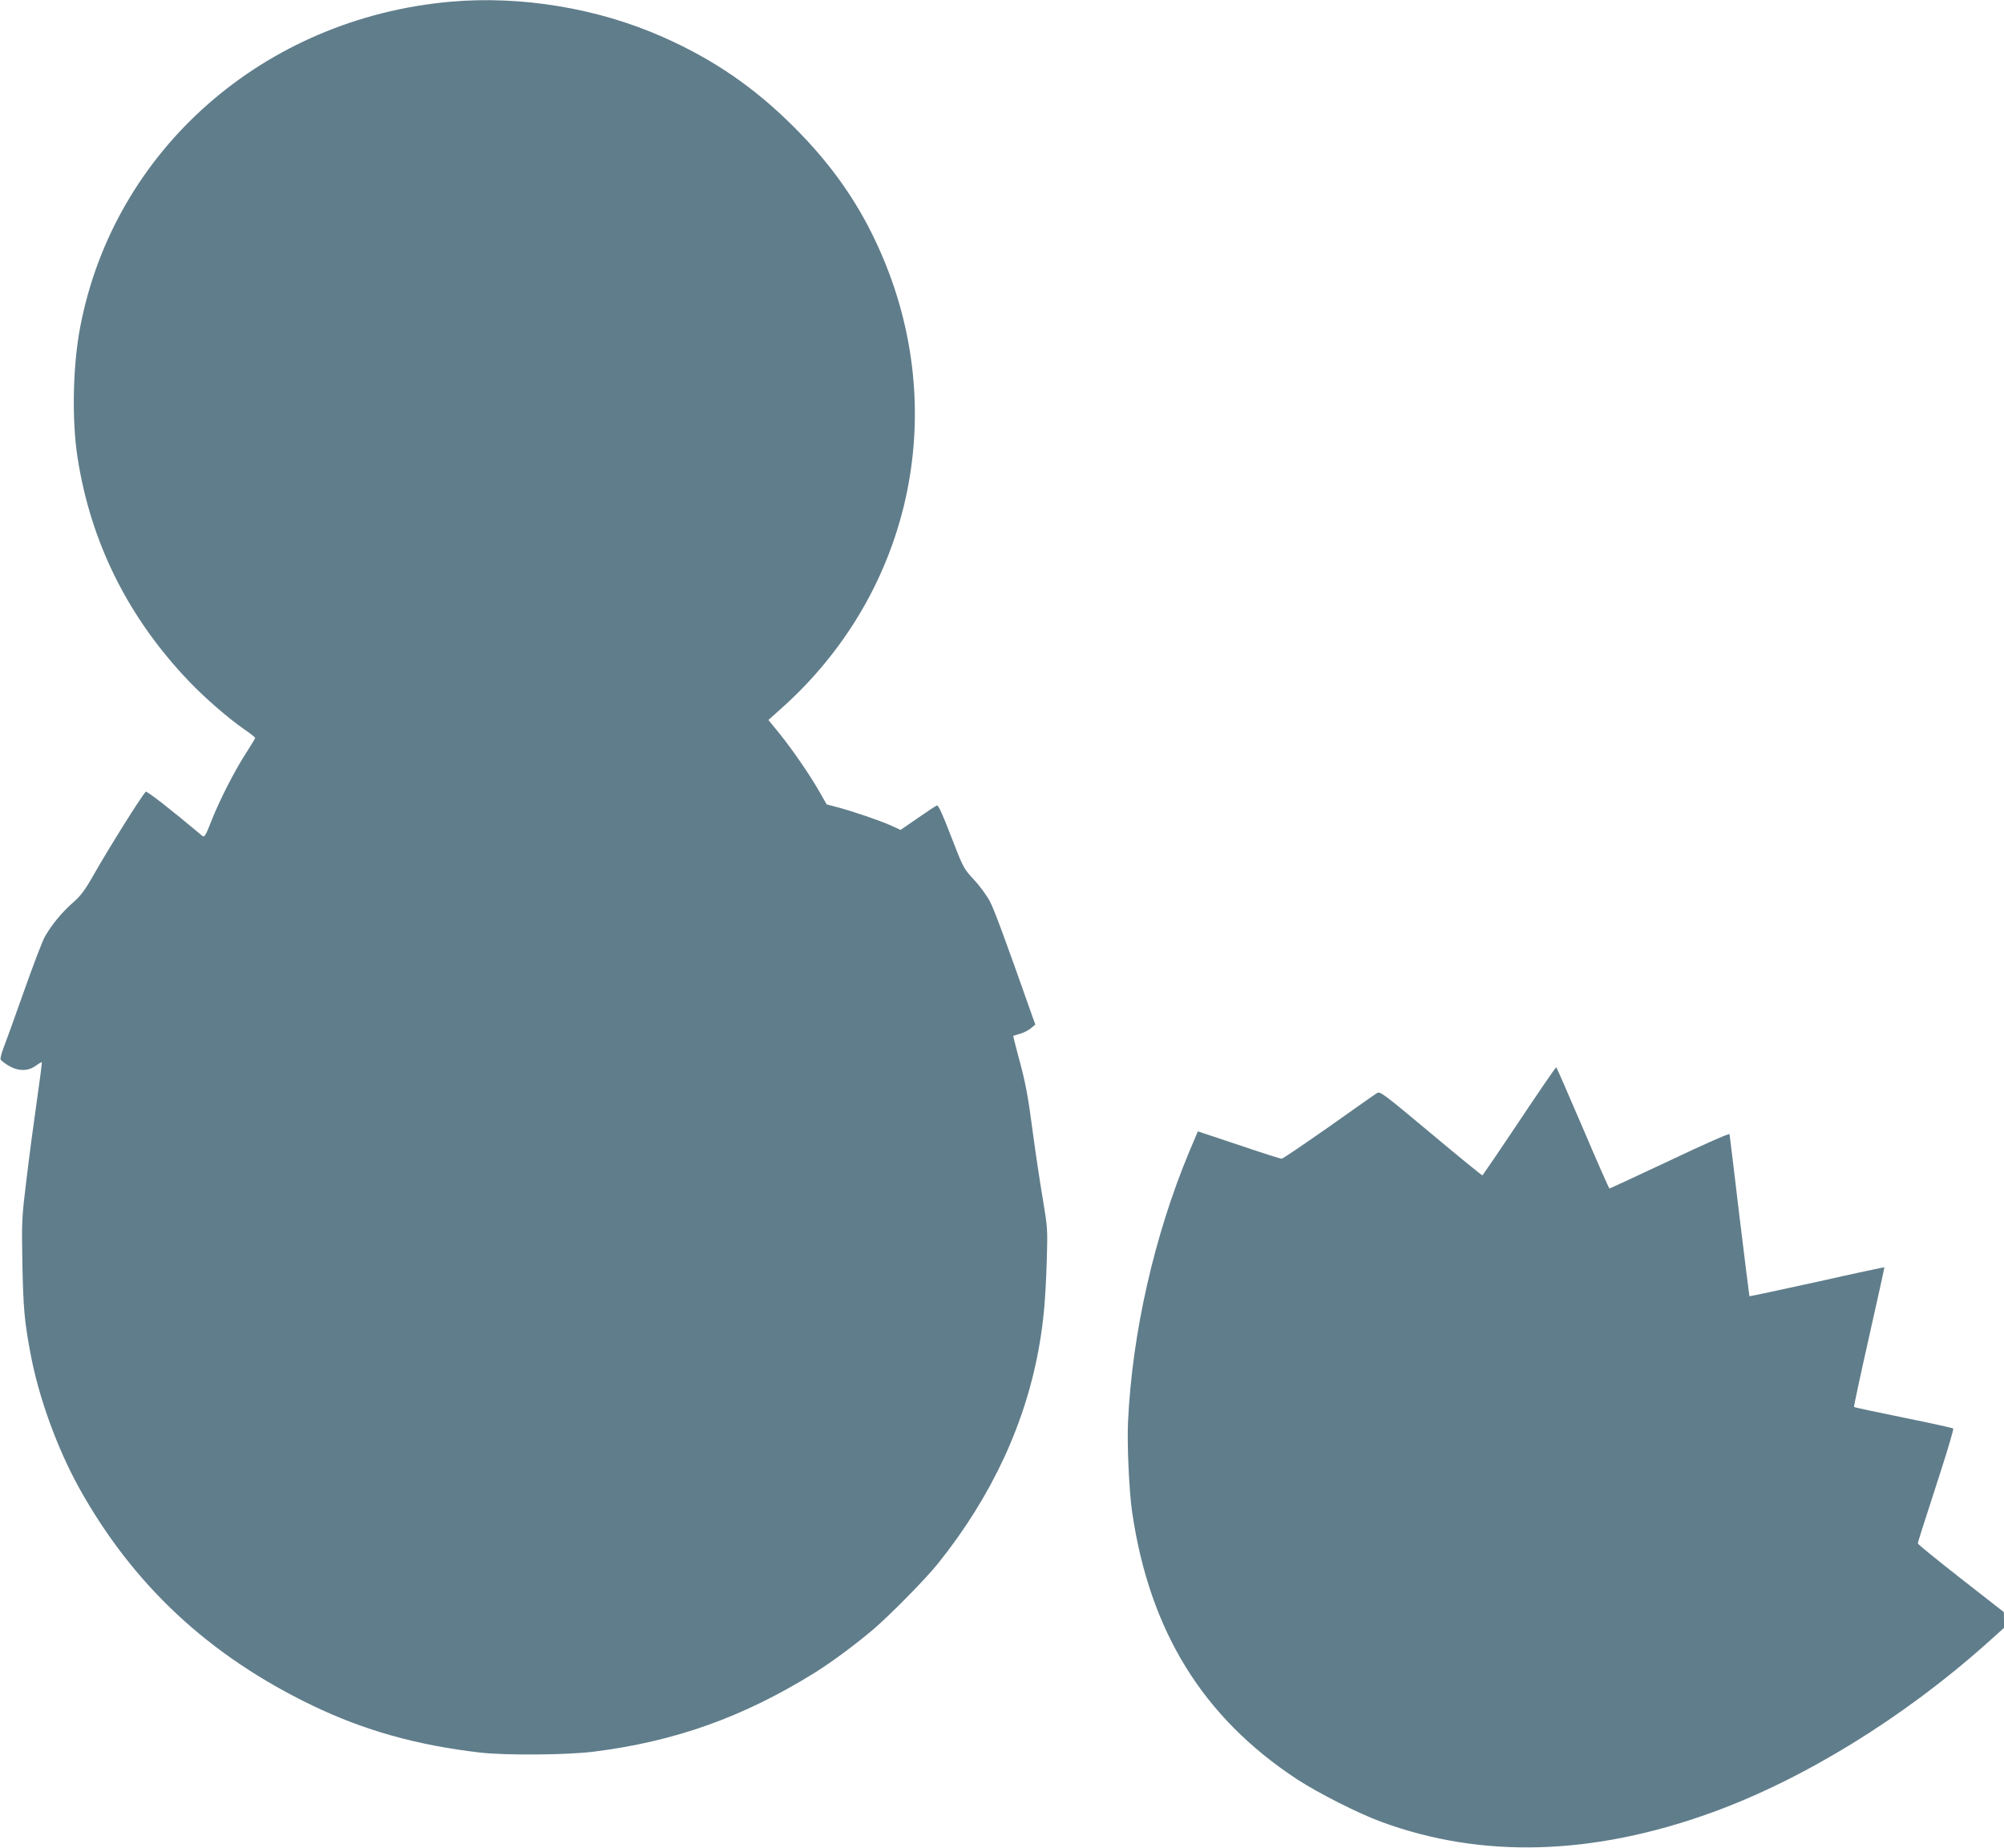
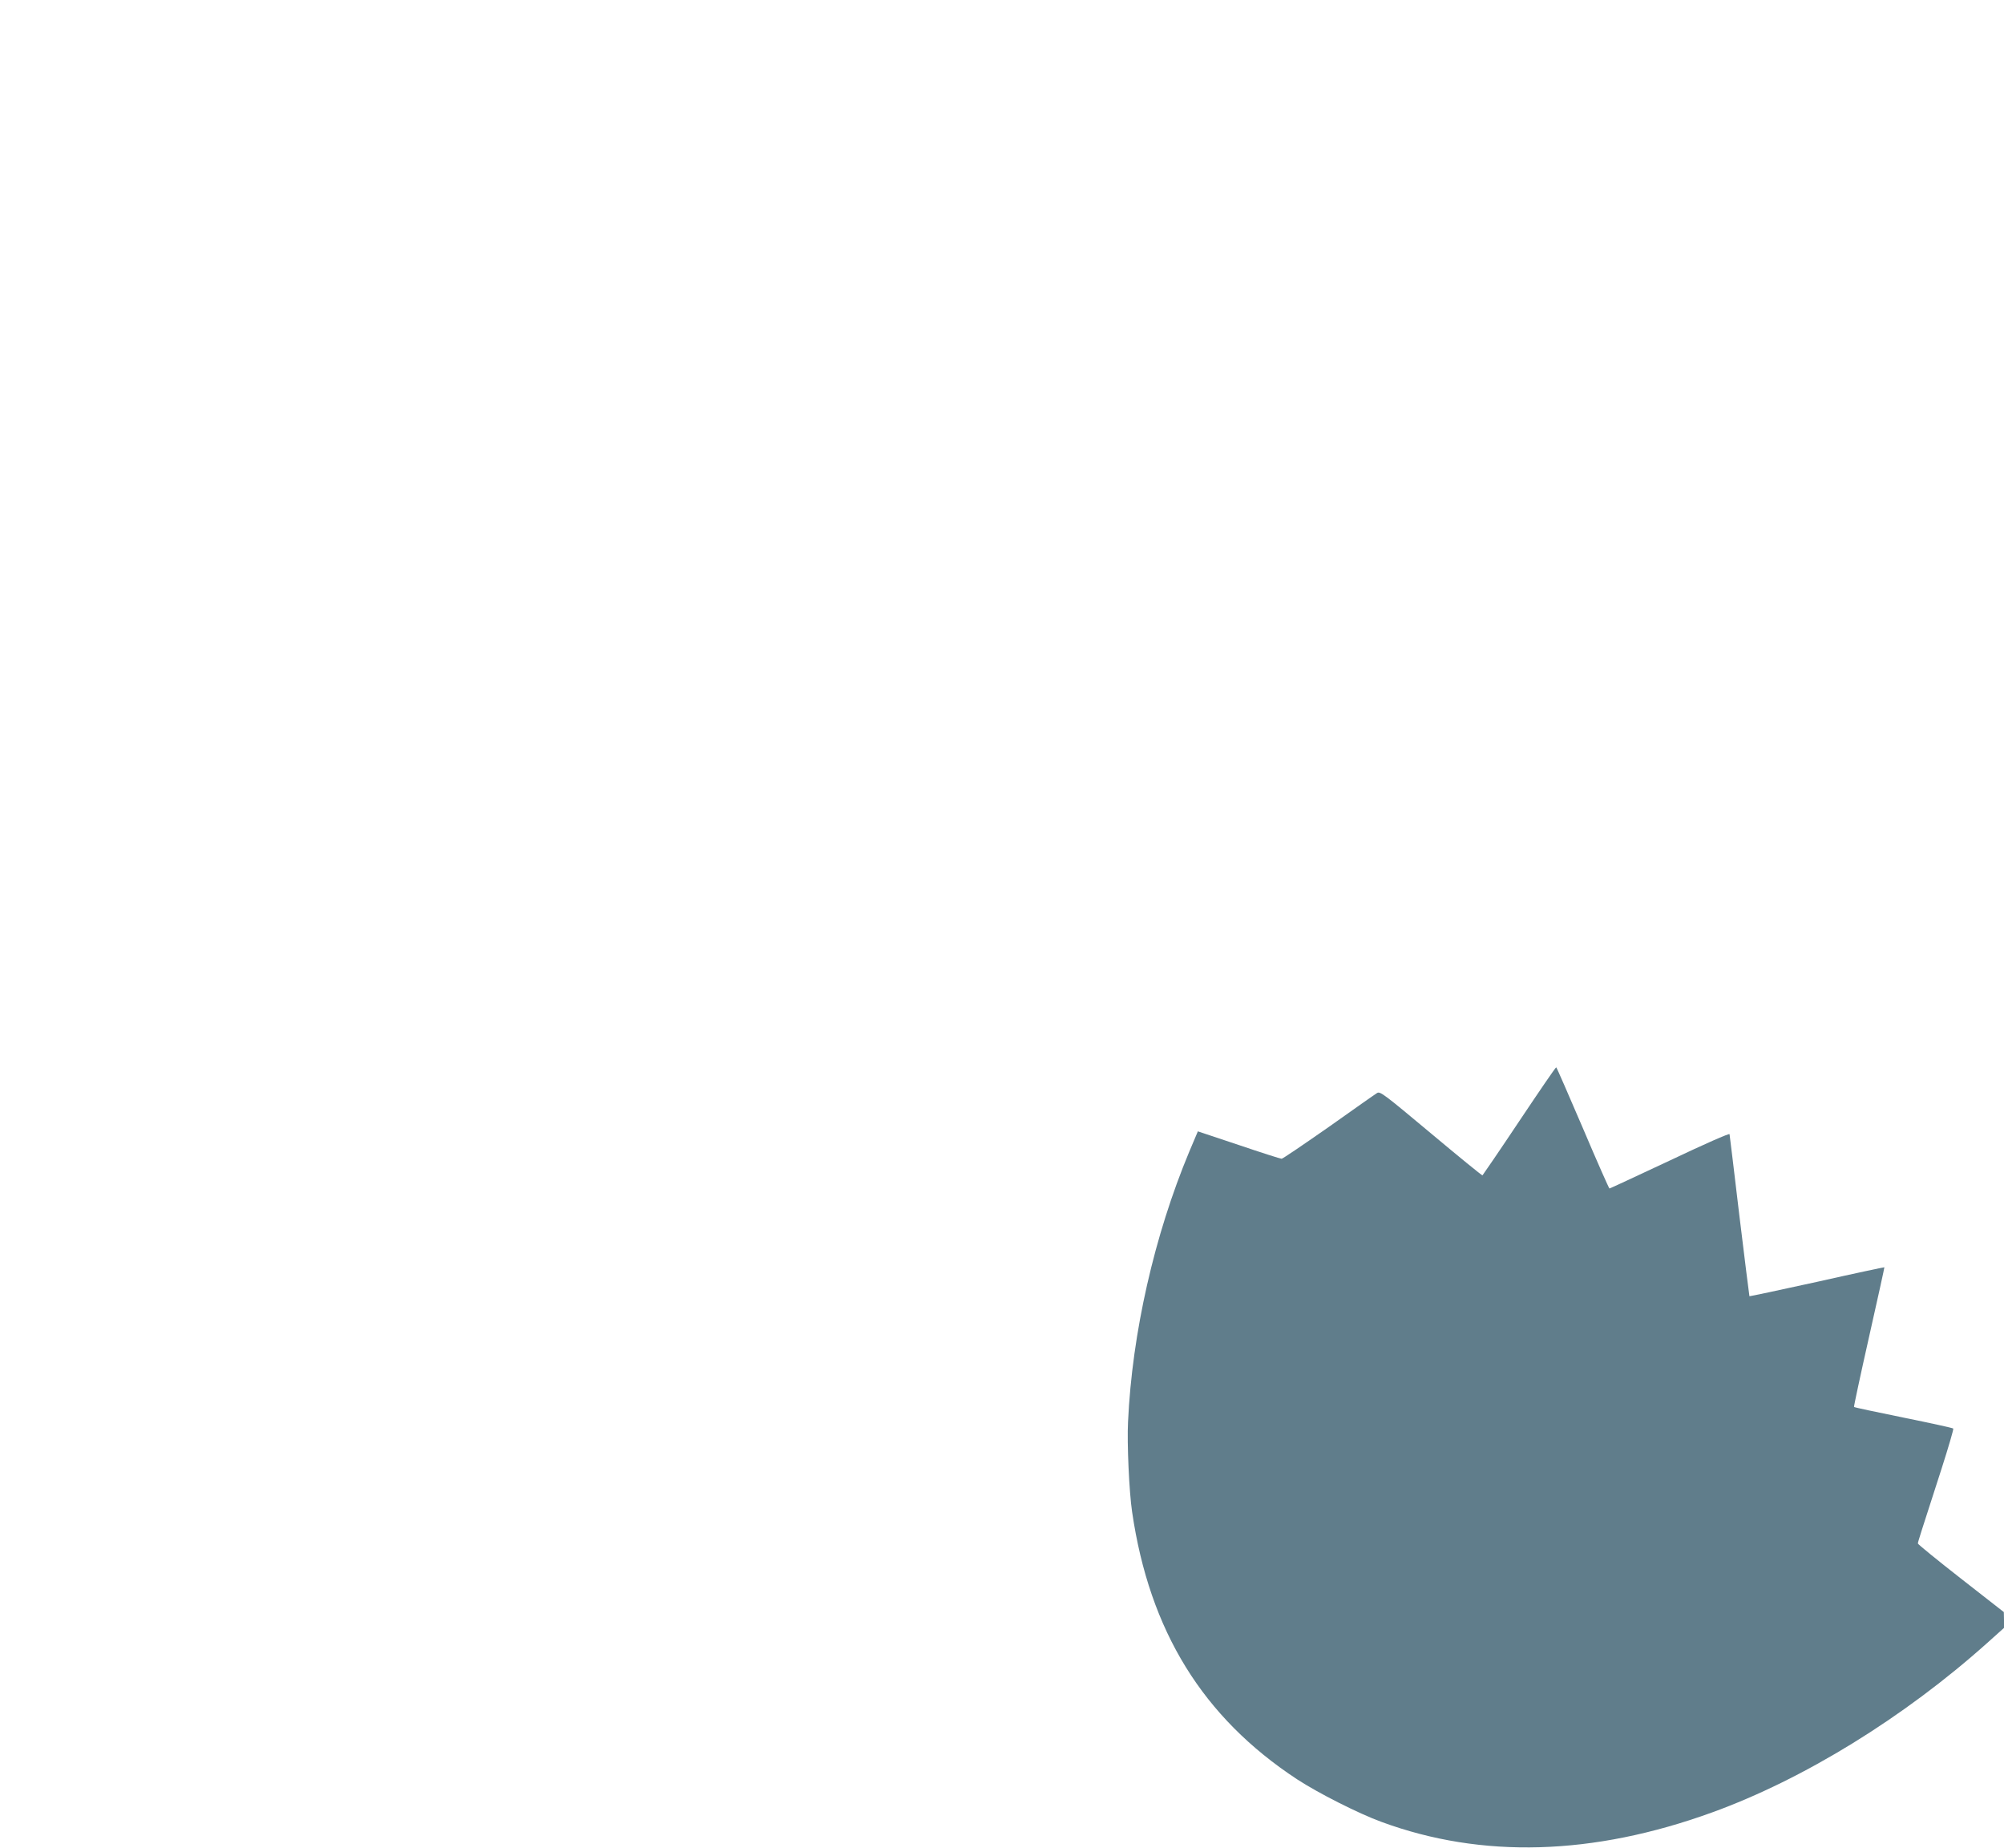
<svg xmlns="http://www.w3.org/2000/svg" version="1.0" width="1280pt" height="1180pt" viewBox="0 0 1280 1180" preserveAspectRatio="xMidYMid meet">
  <g transform="translate(0,1180) scale(0.1,-0.1)" fill="#607d8b" stroke="none">
-     <path d="M2877 11789 c-1193 -106 -2150 -947 -2365 -2079 -47 -246 -54 -591 -17 -830 84 -545 324 -1026 715 -1434 104 -108 247 -232 352 -305 37 -25 67 -49 68 -53 0 -4 -25 -45 -55 -92 -75 -114 -173 -307 -225 -439 -38 -97 -44 -106 -59 -94 -194 163 -354 288 -360 281 -33 -36 -230 -351 -330 -526 -59 -104 -84 -138 -138 -185 -68 -60 -132 -137 -176 -214 -15 -25 -76 -185 -136 -355 -60 -170 -119 -333 -131 -363 -11 -30 -19 -60 -16 -67 3 -7 25 -24 50 -39 63 -37 123 -37 173 -2 20 15 38 25 40 23 2 -1 -12 -110 -31 -242 -19 -131 -49 -356 -66 -499 -31 -252 -32 -269 -27 -550 6 -283 13 -362 52 -570 52 -279 170 -604 312 -860 343 -616 827 -1068 1487 -1386 332 -160 668 -254 1071 -301 165 -19 560 -16 730 6 517 65 950 220 1403 500 111 69 253 174 377 278 106 90 337 324 416 423 345 430 564 903 649 1403 27 159 38 290 46 532 6 199 5 210 -24 385 -17 99 -45 284 -62 410 -35 267 -49 339 -96 511 -19 70 -33 128 -32 129 2 1 21 7 43 13 22 6 53 22 69 35 l29 24 -16 44 c-188 533 -245 685 -274 742 -20 38 -66 101 -103 140 -65 70 -68 76 -145 275 -56 146 -82 202 -91 198 -8 -3 -63 -39 -123 -81 l-109 -75 -63 29 c-70 31 -236 88 -341 116 l-68 18 -46 81 c-65 113 -170 265 -254 370 l-72 88 68 61 c864 760 1110 1960 614 3002 -125 264 -291 496 -515 720 -253 254 -516 435 -842 579 -415 184 -906 265 -1356 225z" />
    <path d="M9705 4642 c-126 -189 -233 -345 -236 -348 -3 -2 -151 119 -329 268 -299 250 -325 270 -344 258 -12 -7 -151 -105 -309 -217 -159 -111 -294 -203 -301 -203 -7 0 -130 39 -274 88 l-261 87 -55 -130 c-223 -534 -365 -1159 -391 -1725 -7 -137 7 -448 26 -575 111 -760 451 -1312 1054 -1708 135 -88 391 -218 539 -272 641 -236 1351 -215 2110 60 586 212 1227 607 1759 1083 l107 96 0 50 -1 51 -274 214 c-151 118 -275 219 -275 224 0 10 15 56 152 480 44 137 77 251 74 254 -3 4 -146 35 -318 70 -172 35 -314 65 -316 68 -2 2 41 203 96 447 55 244 99 444 98 445 -1 1 -195 -40 -430 -93 -236 -52 -430 -93 -432 -92 -1 2 -30 233 -64 513 -33 281 -62 515 -63 522 -1 7 -160 -63 -381 -168 -209 -98 -383 -179 -386 -179 -3 0 -80 174 -170 386 -91 212 -167 387 -170 388 -3 2 -108 -152 -235 -342z" />
  </g>
</svg>